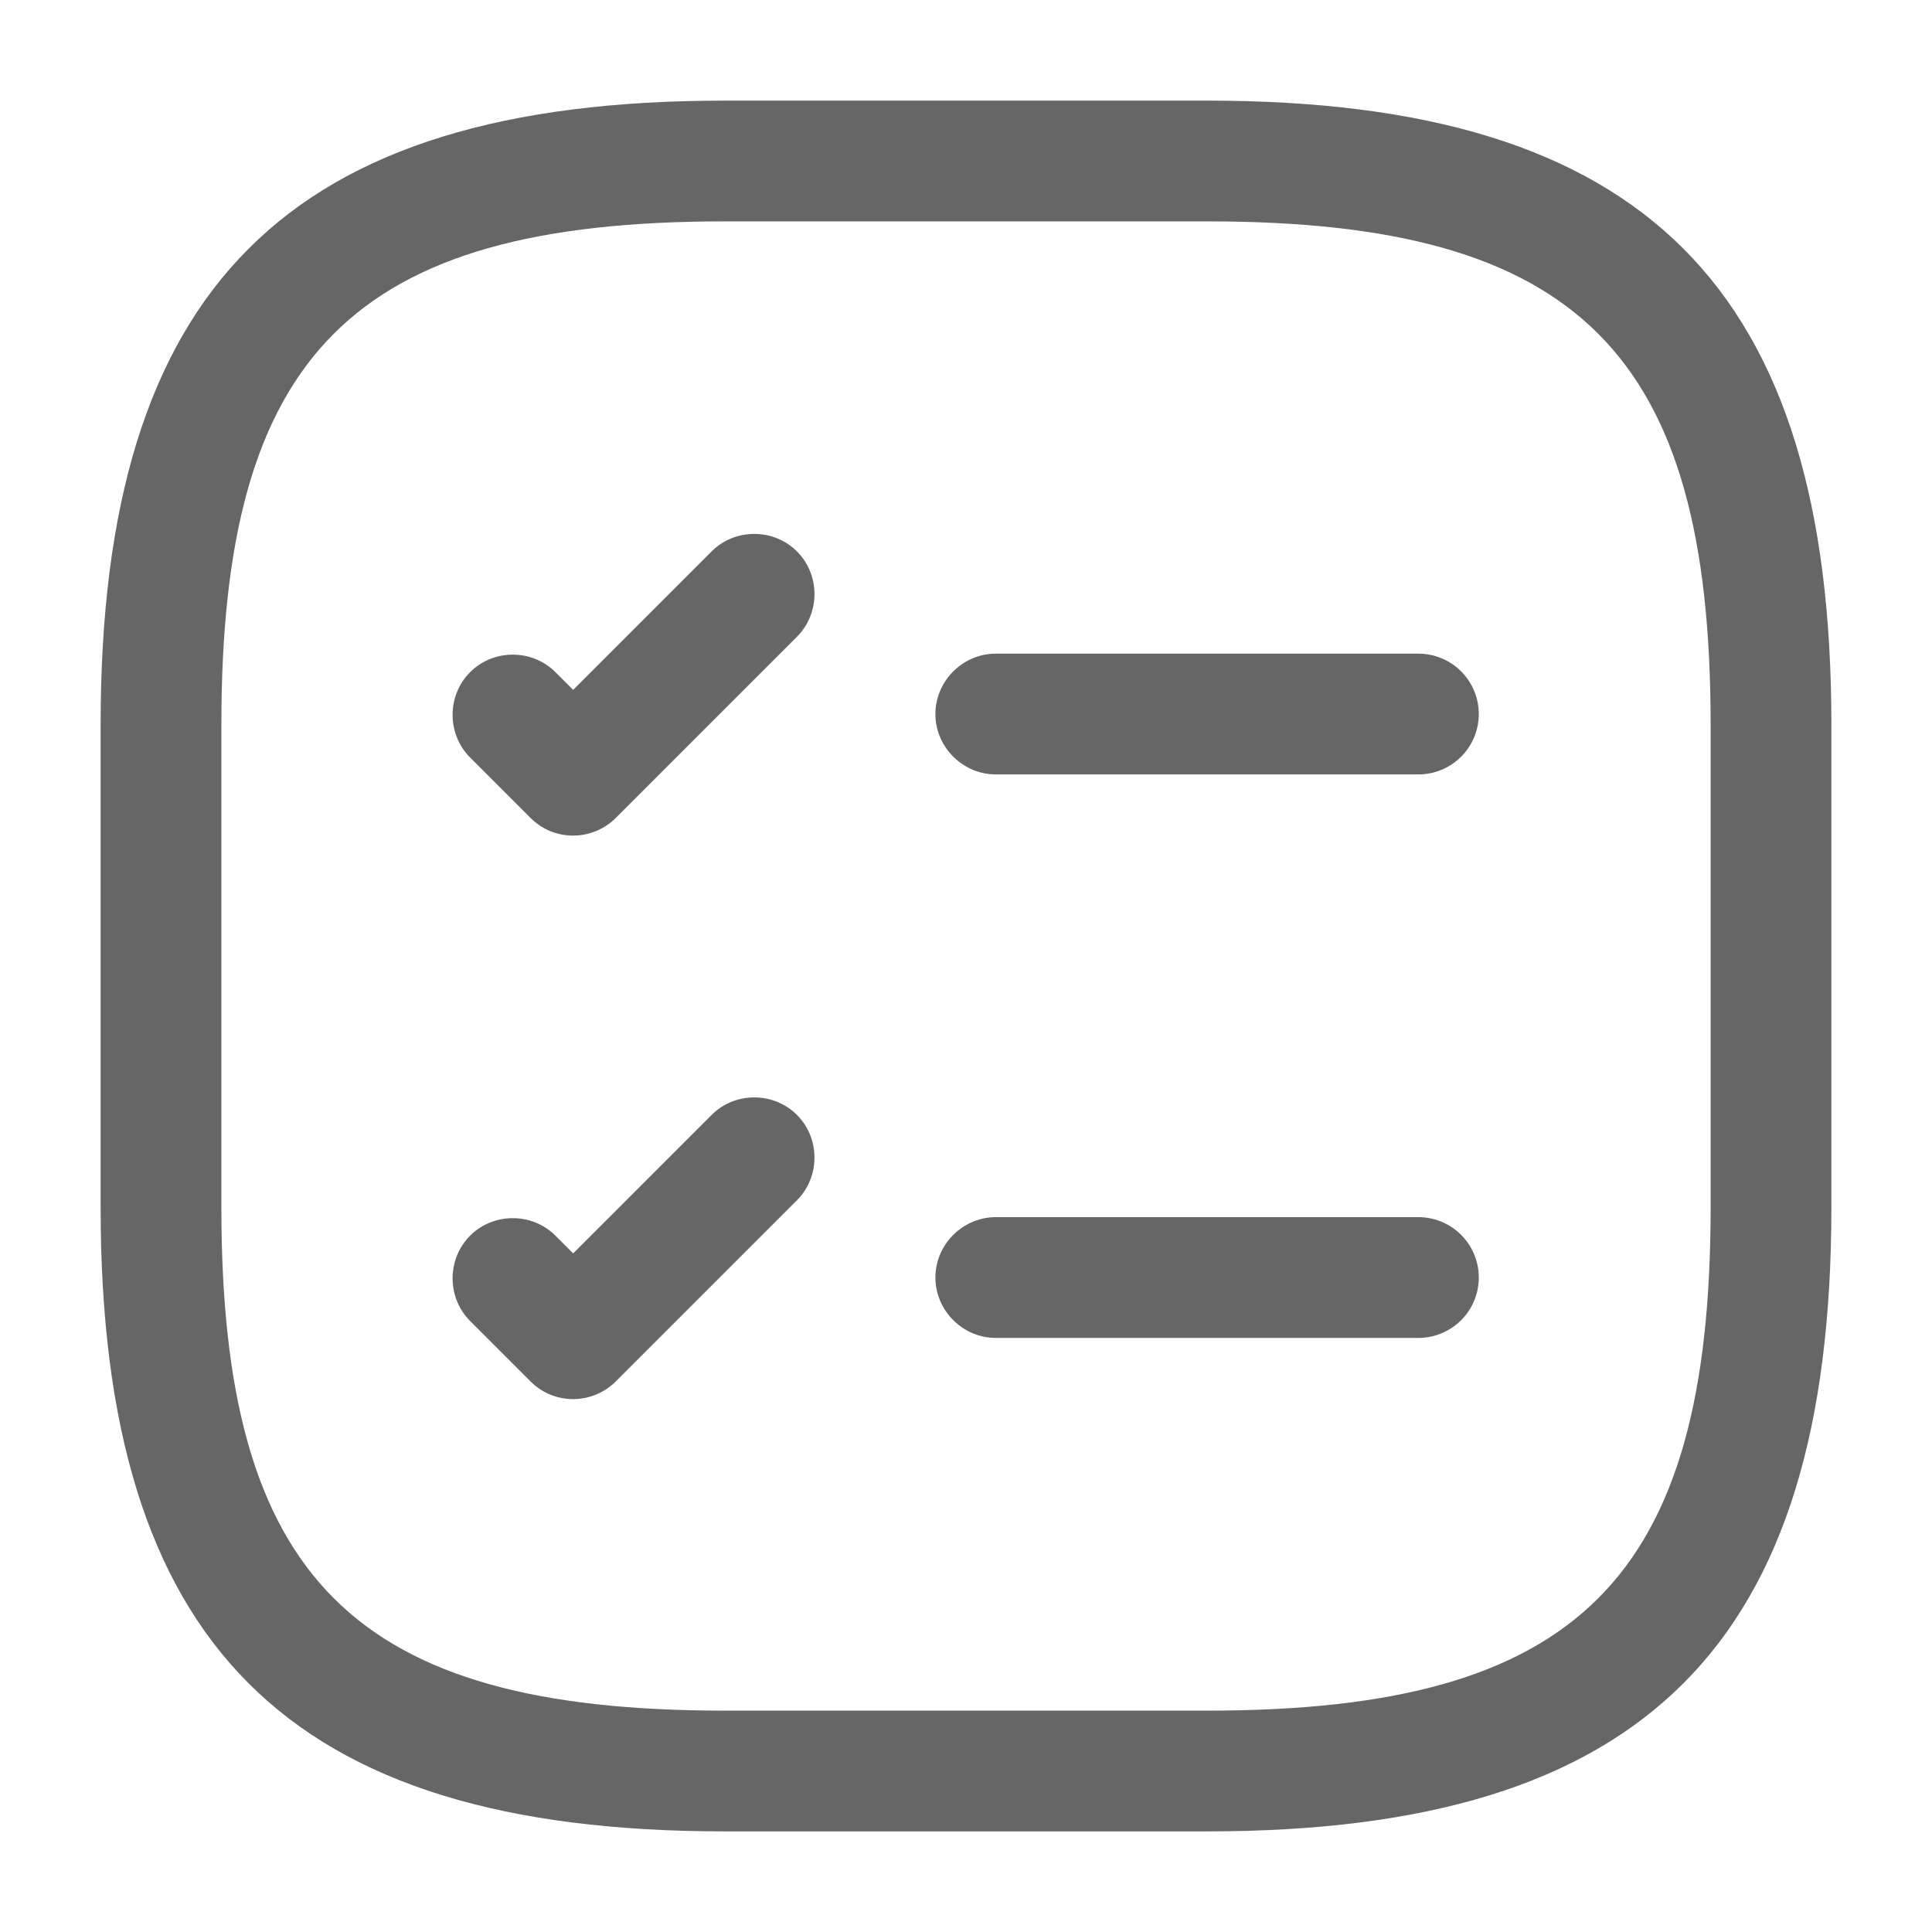
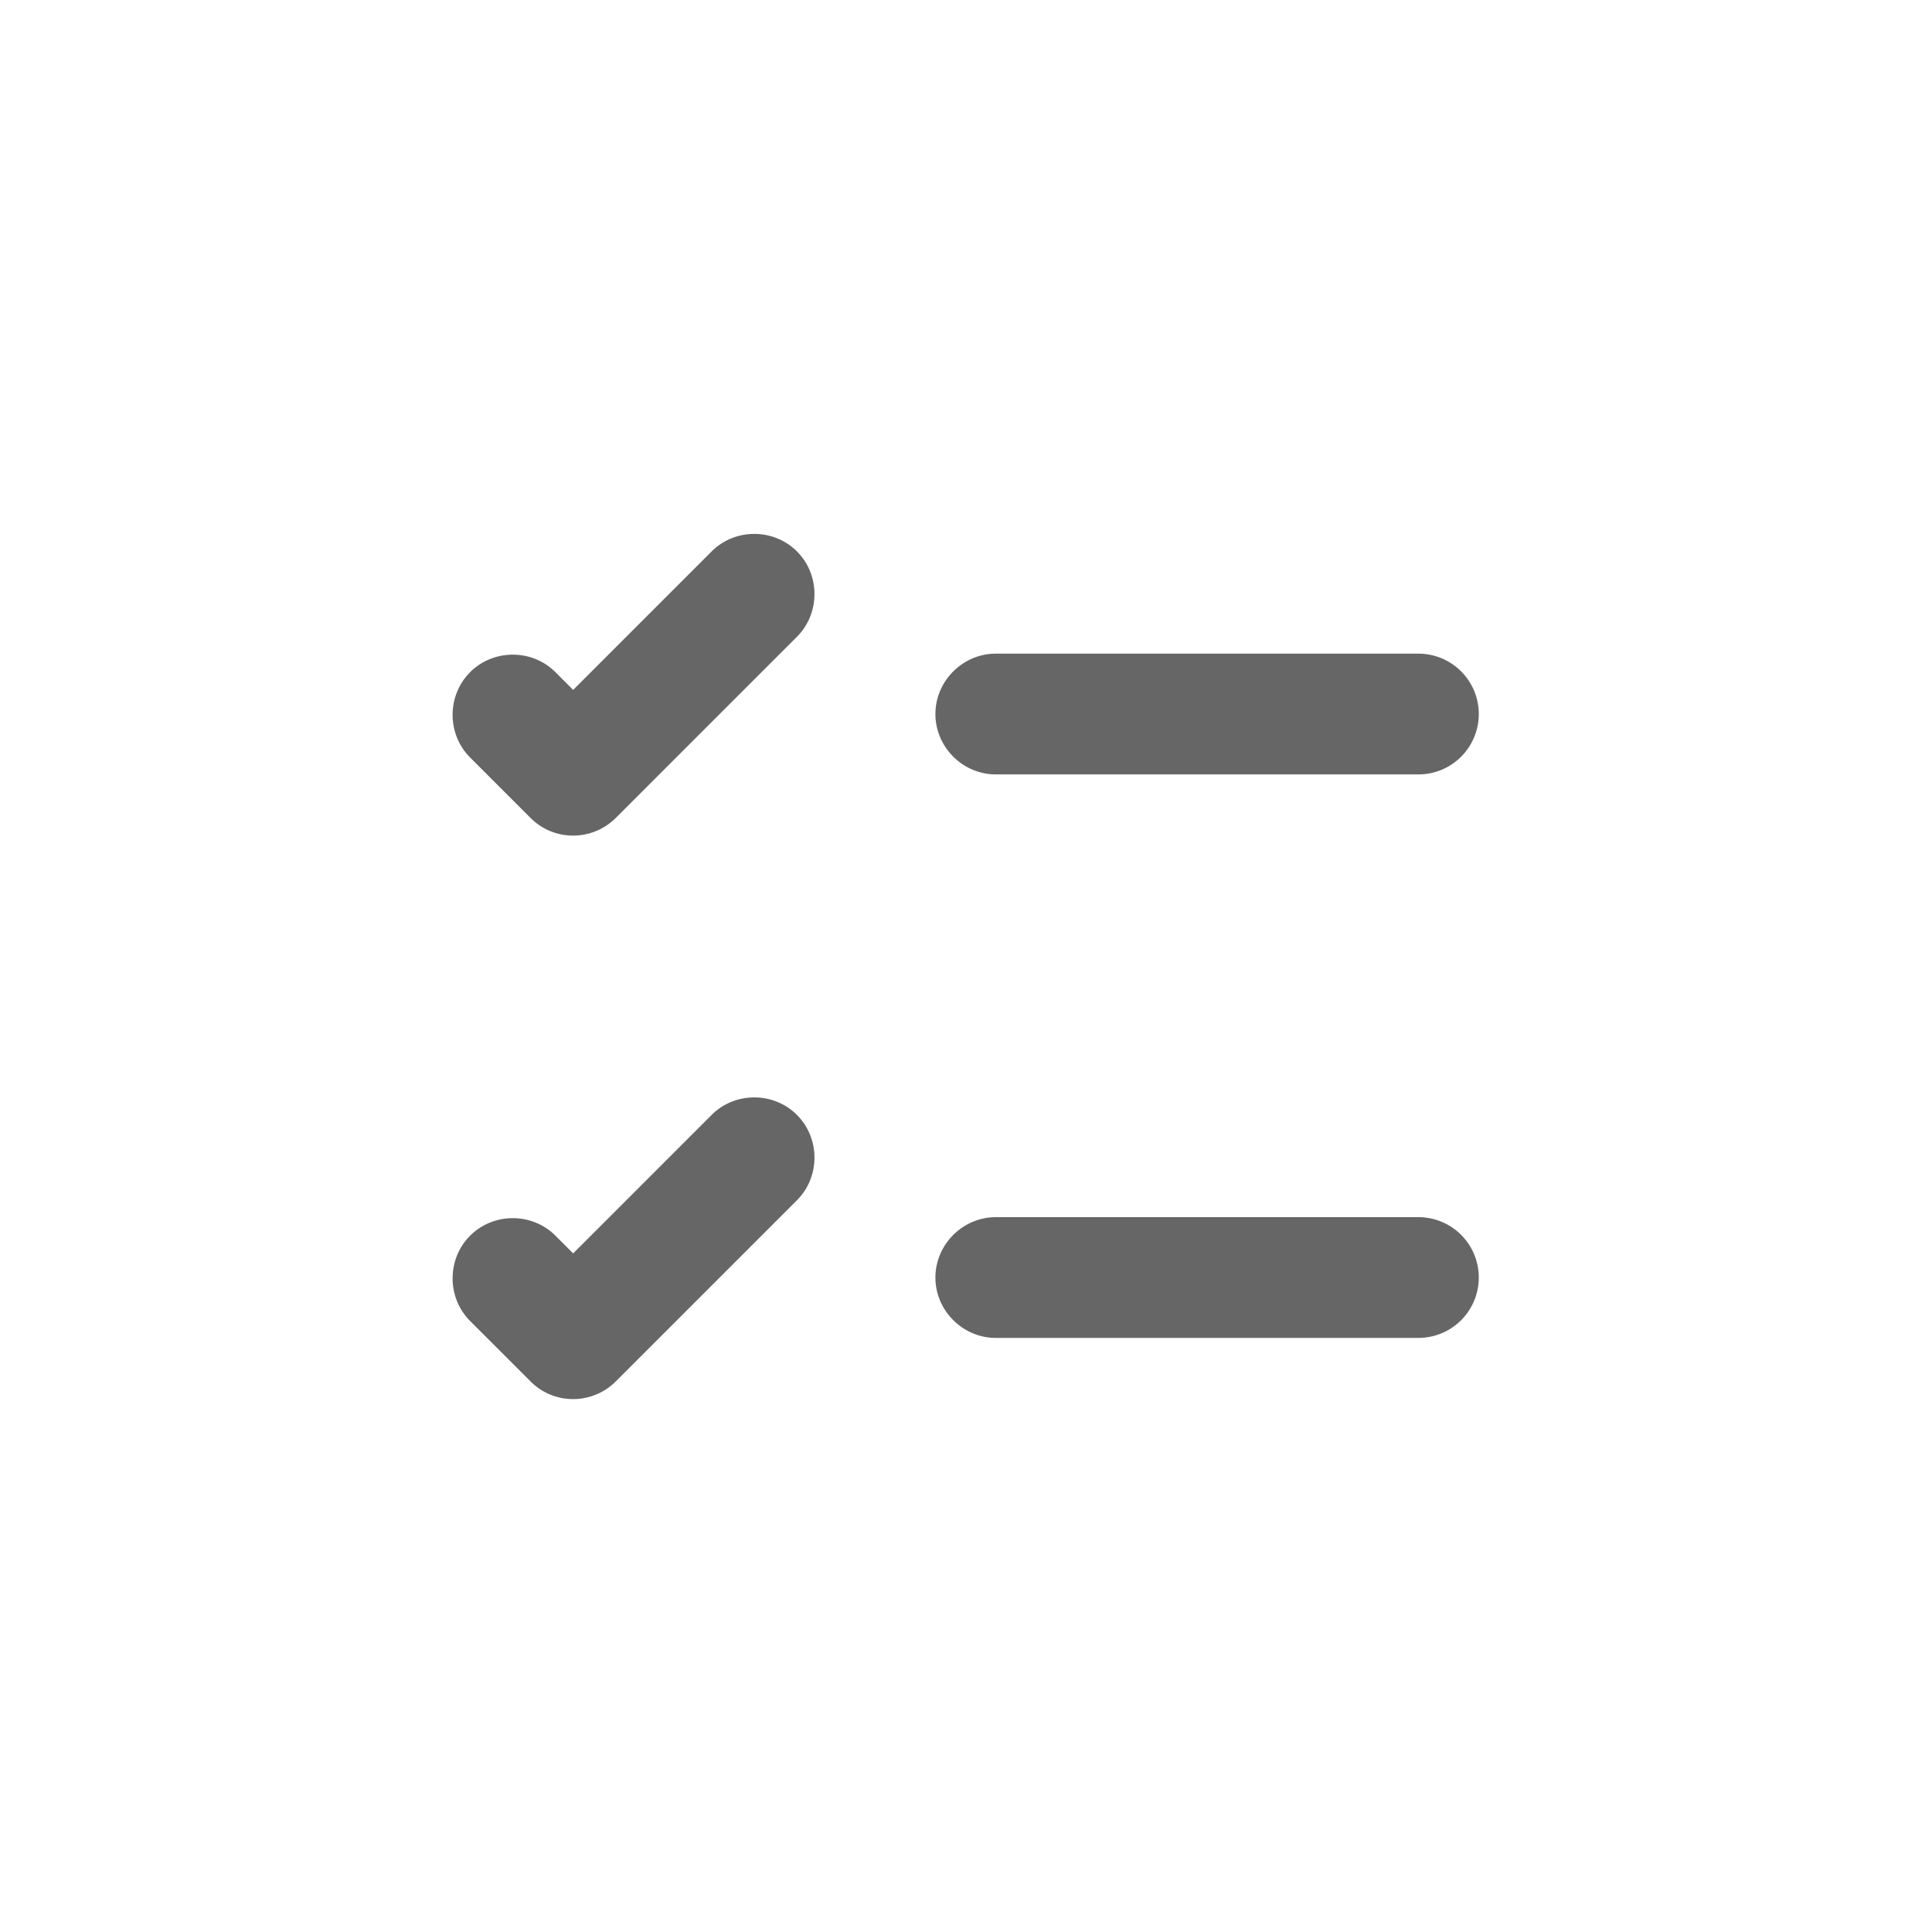
<svg xmlns="http://www.w3.org/2000/svg" version="1.1" width="512" height="512" x="0" y="0" viewBox="0 0 24 24" style="enable-background:new 0 0 512 512" xml:space="preserve" class="">
  <g>
    <g fill="#000">
      <path d="M17.62 9.62h-5.25c-.41 0-.75-.34-.75-.75s.34-.75.75-.75h5.25a.749.749 0 1 1 0 1.5zM7.12 10.38c-.19 0-.38-.07-.53-.22l-.75-.75c-.29-.29-.29-.77 0-1.06s.77-.29 1.06 0l.22.22 1.72-1.72c.29-.29.77-.29 1.06 0 .29.29.29.77 0 1.06l-2.25 2.25a.75.75 0 0 1-.53.22zM17.62 16.62h-5.25c-.41 0-.75-.34-.75-.75s.34-.75.75-.75h5.25a.749.749 0 1 1 0 1.5zM7.12 17.38c-.19 0-.38-.07-.53-.22l-.75-.75c-.29-.29-.29-.77 0-1.06s.77-.29 1.06 0l.22.22 1.72-1.72c.29-.29.77-.29 1.06 0 .29.29.29.77 0 1.06l-2.25 2.25a.75.75 0 0 1-.53.22z" fill="#666666" opacity="1" data-original="#000000" class="" />
-       <path d="M15 22.75H9c-5.43 0-7.75-2.32-7.75-7.75V9c0-5.43 2.32-7.75 7.75-7.75h6c5.43 0 7.75 2.32 7.75 7.75v6c0 5.43-2.32 7.75-7.75 7.75zm-6-20C4.39 2.75 2.75 4.39 2.75 9v6c0 4.61 1.64 6.25 6.25 6.25h6c4.61 0 6.25-1.64 6.25-6.25V9c0-4.61-1.64-6.25-6.25-6.25z" fill="#666666" opacity="1" data-original="#000000" class="" />
    </g>
  </g>
</svg>